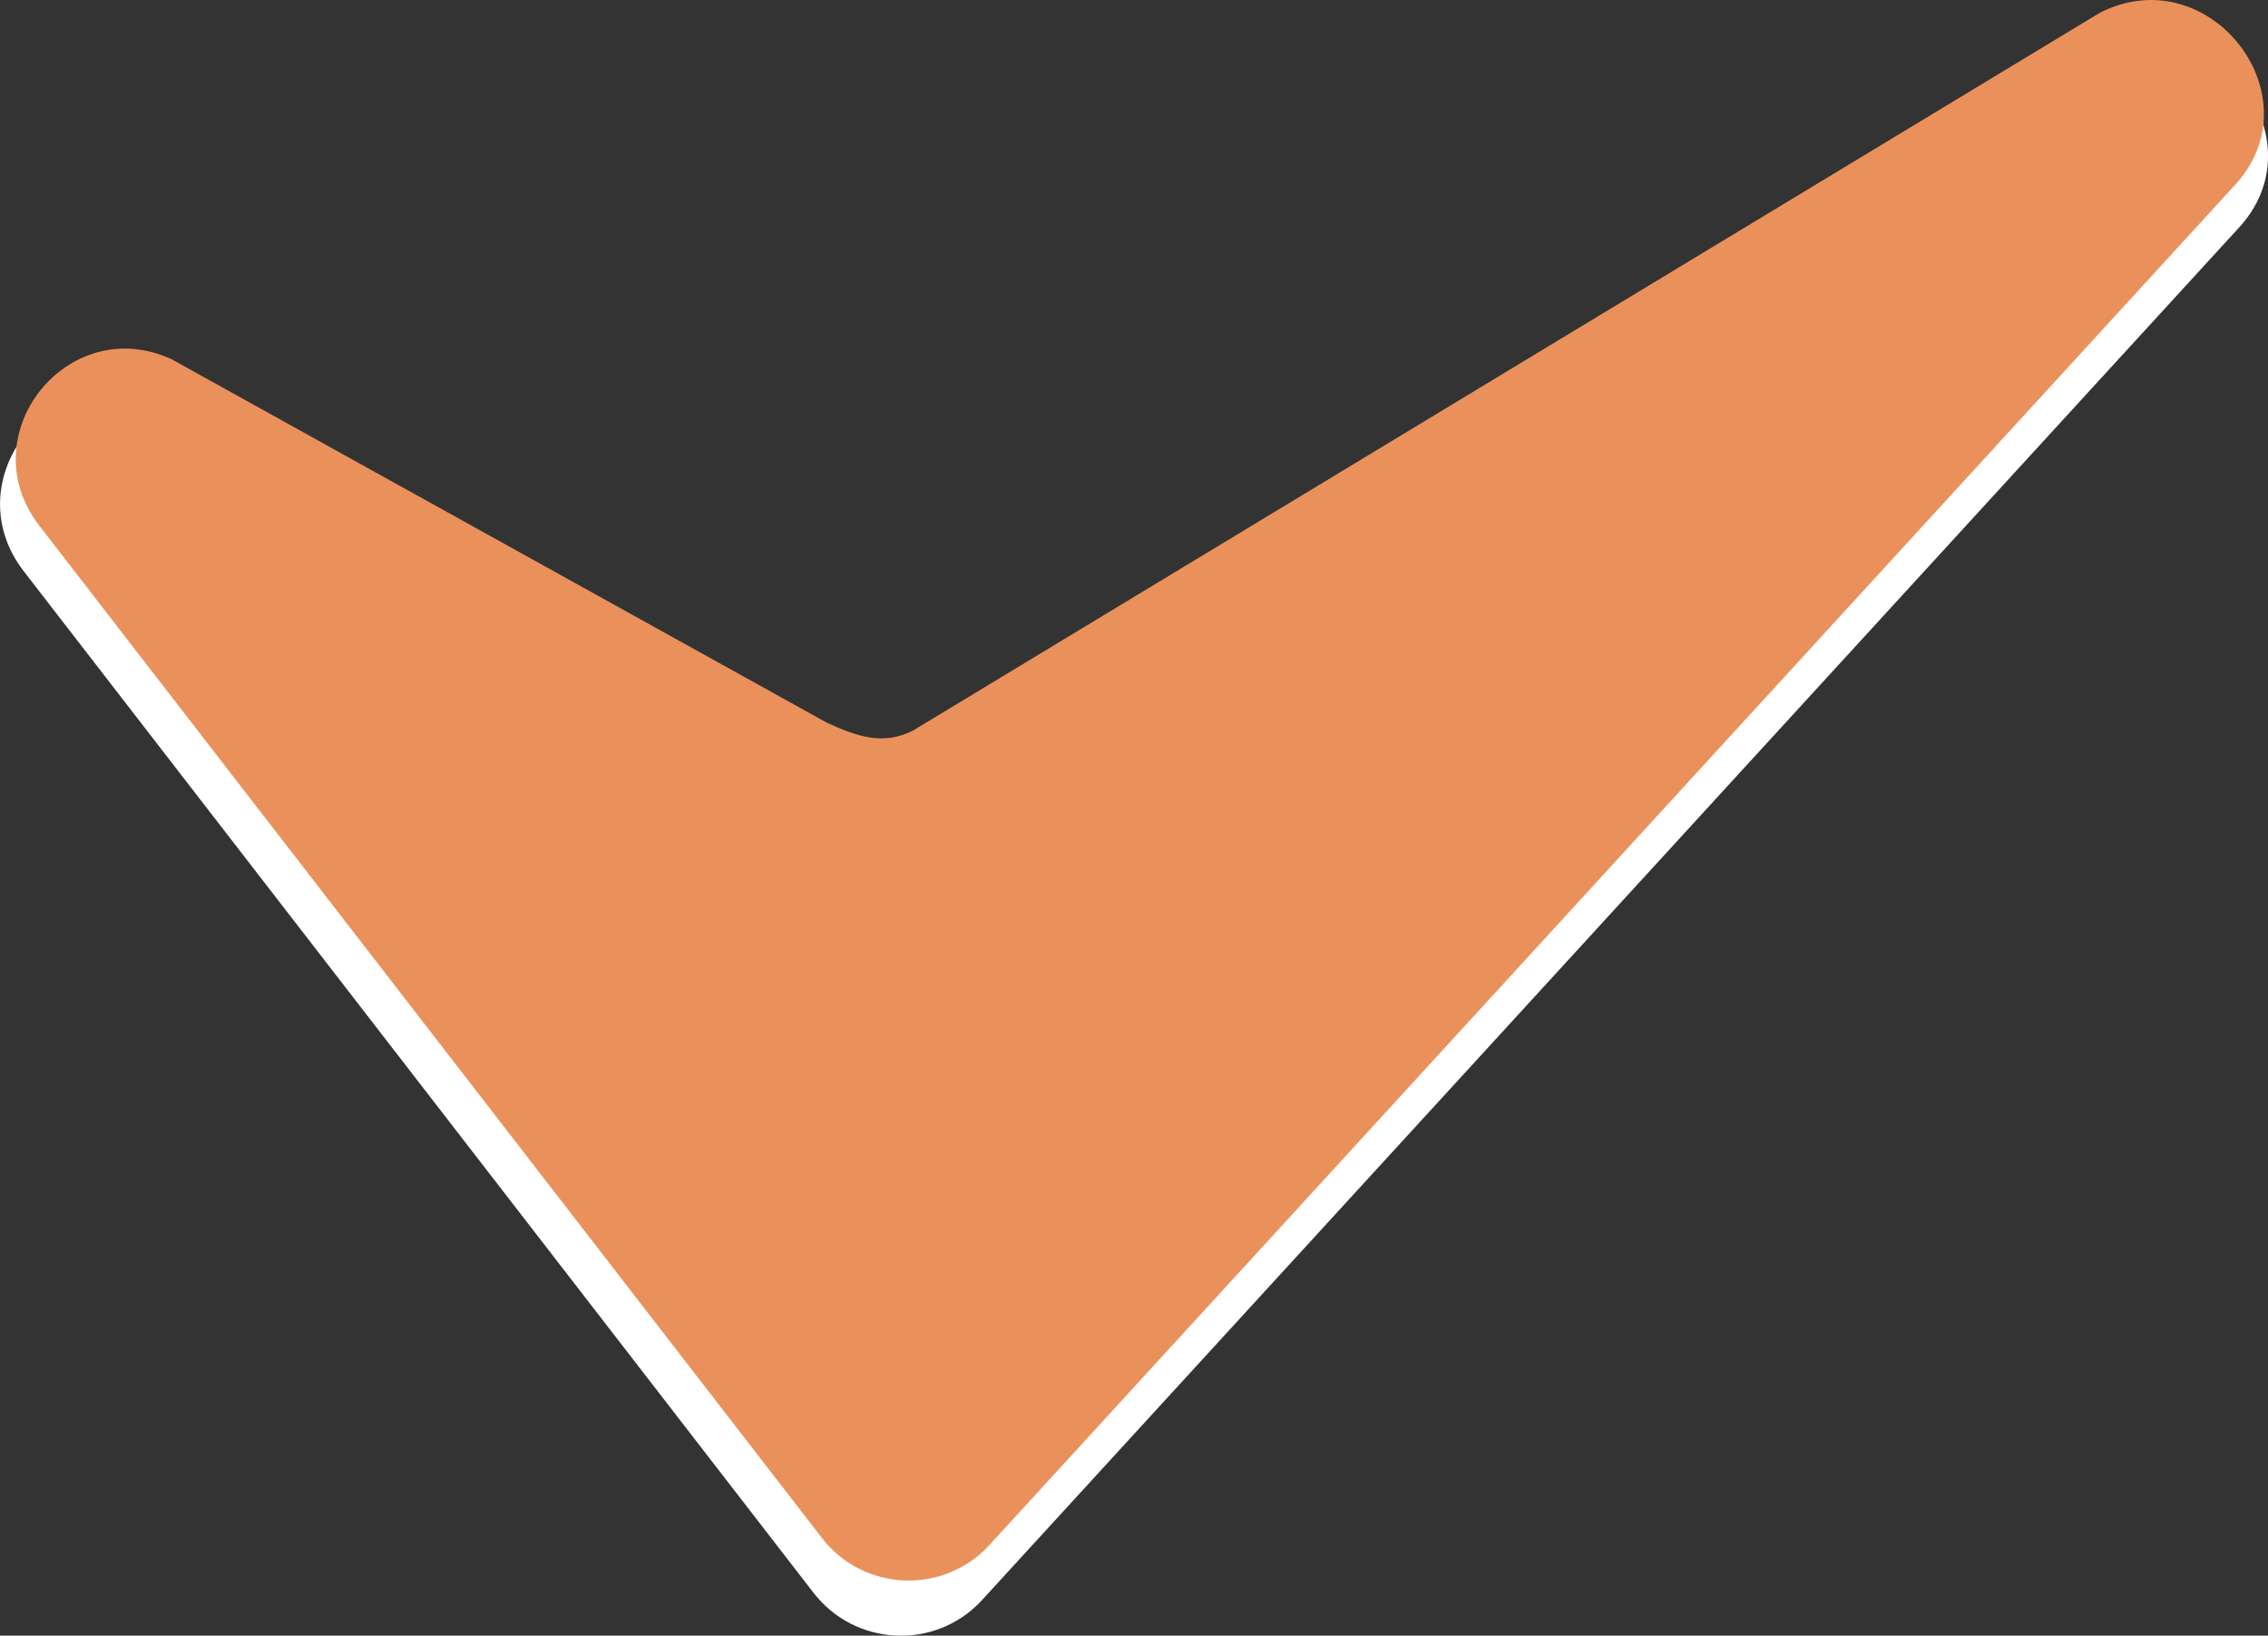
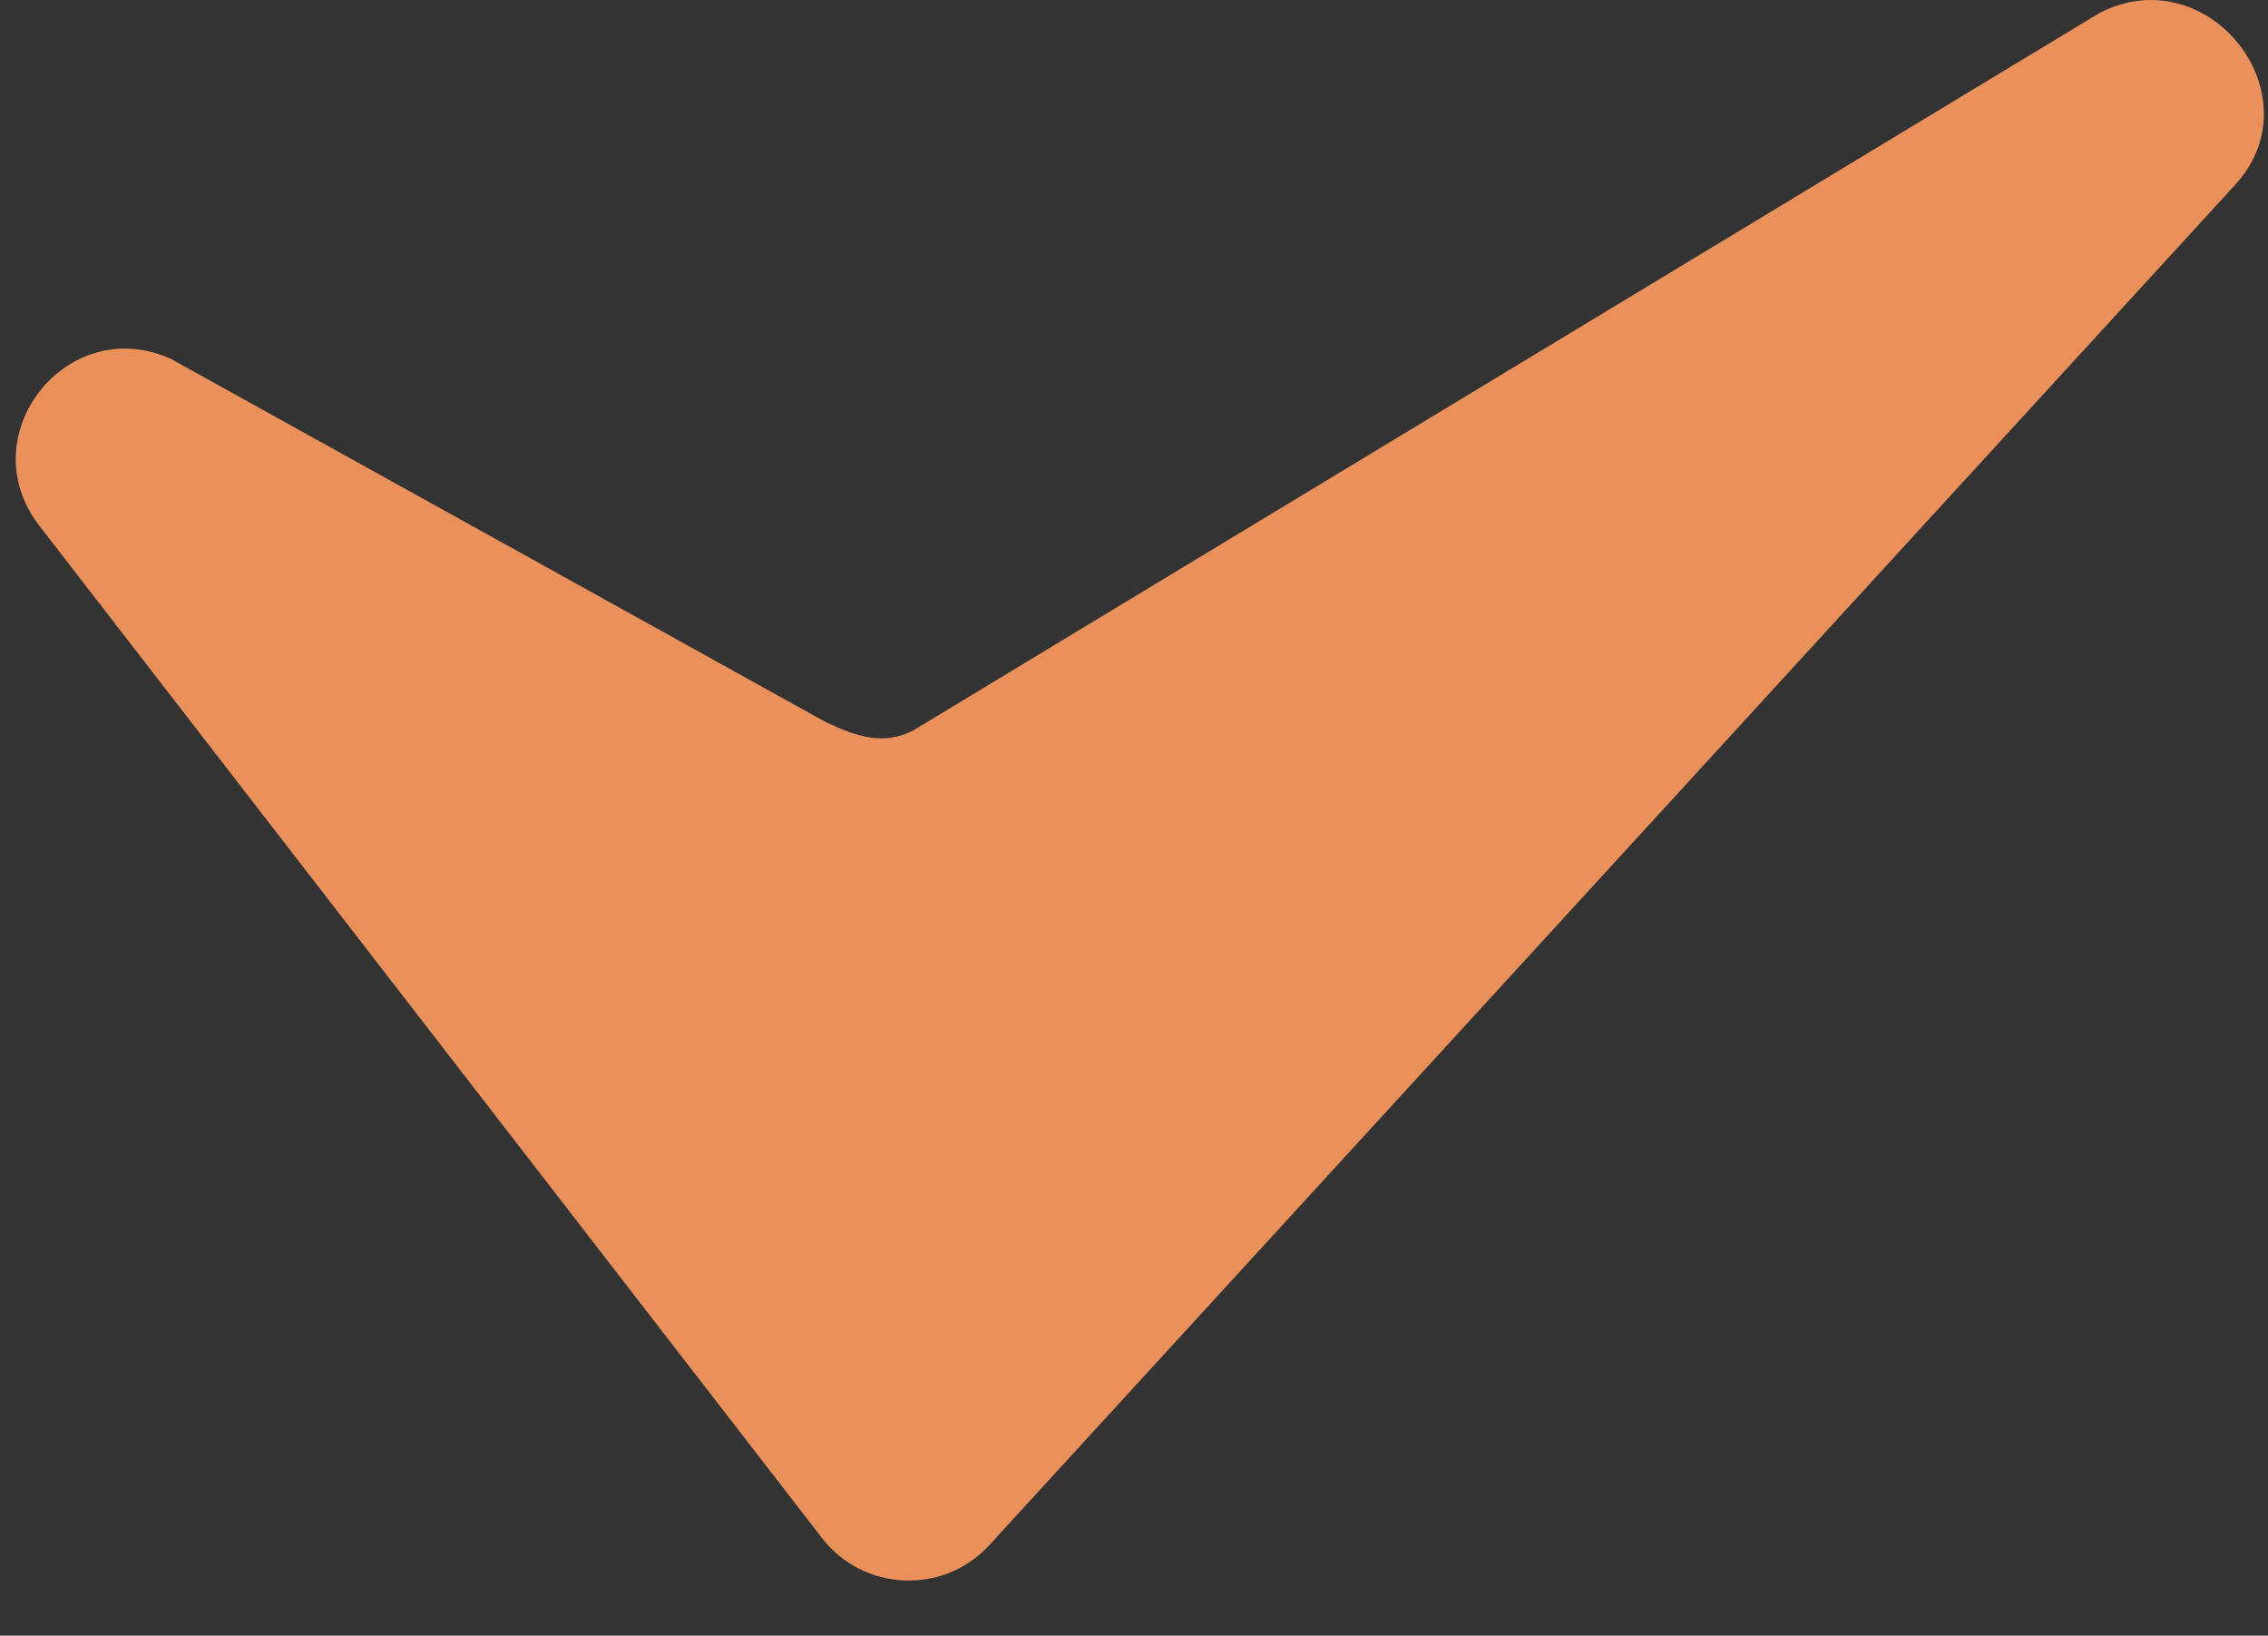
<svg xmlns="http://www.w3.org/2000/svg" version="1.1" id="Layer_1" x="0px" y="0px" viewBox="0 0 200 144.21" style="enable-background:new 0 0 200 144.21;" xml:space="preserve">
  <rect x="0" y="0" width="200" height="144.21" fill="#333333" stroke="none" />
  <style type="text/css">
	.st0{fill:#FFFFFF;}
	.st1{fill:#EA915B;}
</style>
  <g>
-     <path class="st0" d="M72.12,67.9L13.84,35.57C4.6,31.35-4.12,42.33,2.1,50.37l69.64,90.06c3.65,4.72,10.65,5.08,14.75,0.76   L197.31,20.21c7.55-7.94-2.17-20.43-11.92-15.43L79.84,68.6C77.19,69.96,74.83,69.14,72.12,67.9L72.12,67.9z" />
-     <path class="st1" d="M72.88,63.7L15.11,31.66c-9.17-4.18-17.8,6.71-11.65,14.68l69.03,89.27c3.62,4.67,10.56,5.02,14.63,0.75   L196.97,16.44c7.48-7.88-2.16-20.26-11.82-15.3L80.53,64.4C77.9,65.75,75.57,64.94,72.88,63.7L72.88,63.7z" />
+     <path class="st1" d="M72.88,63.7L15.11,31.66c-9.17-4.18-17.8,6.71-11.65,14.68l69.03,89.27c3.62,4.67,10.56,5.02,14.63,0.75   L196.97,16.44c7.48-7.88-2.16-20.26-11.82-15.3L80.53,64.4C77.9,65.75,75.57,64.94,72.88,63.7L72.88,63.7" />
  </g>
</svg>